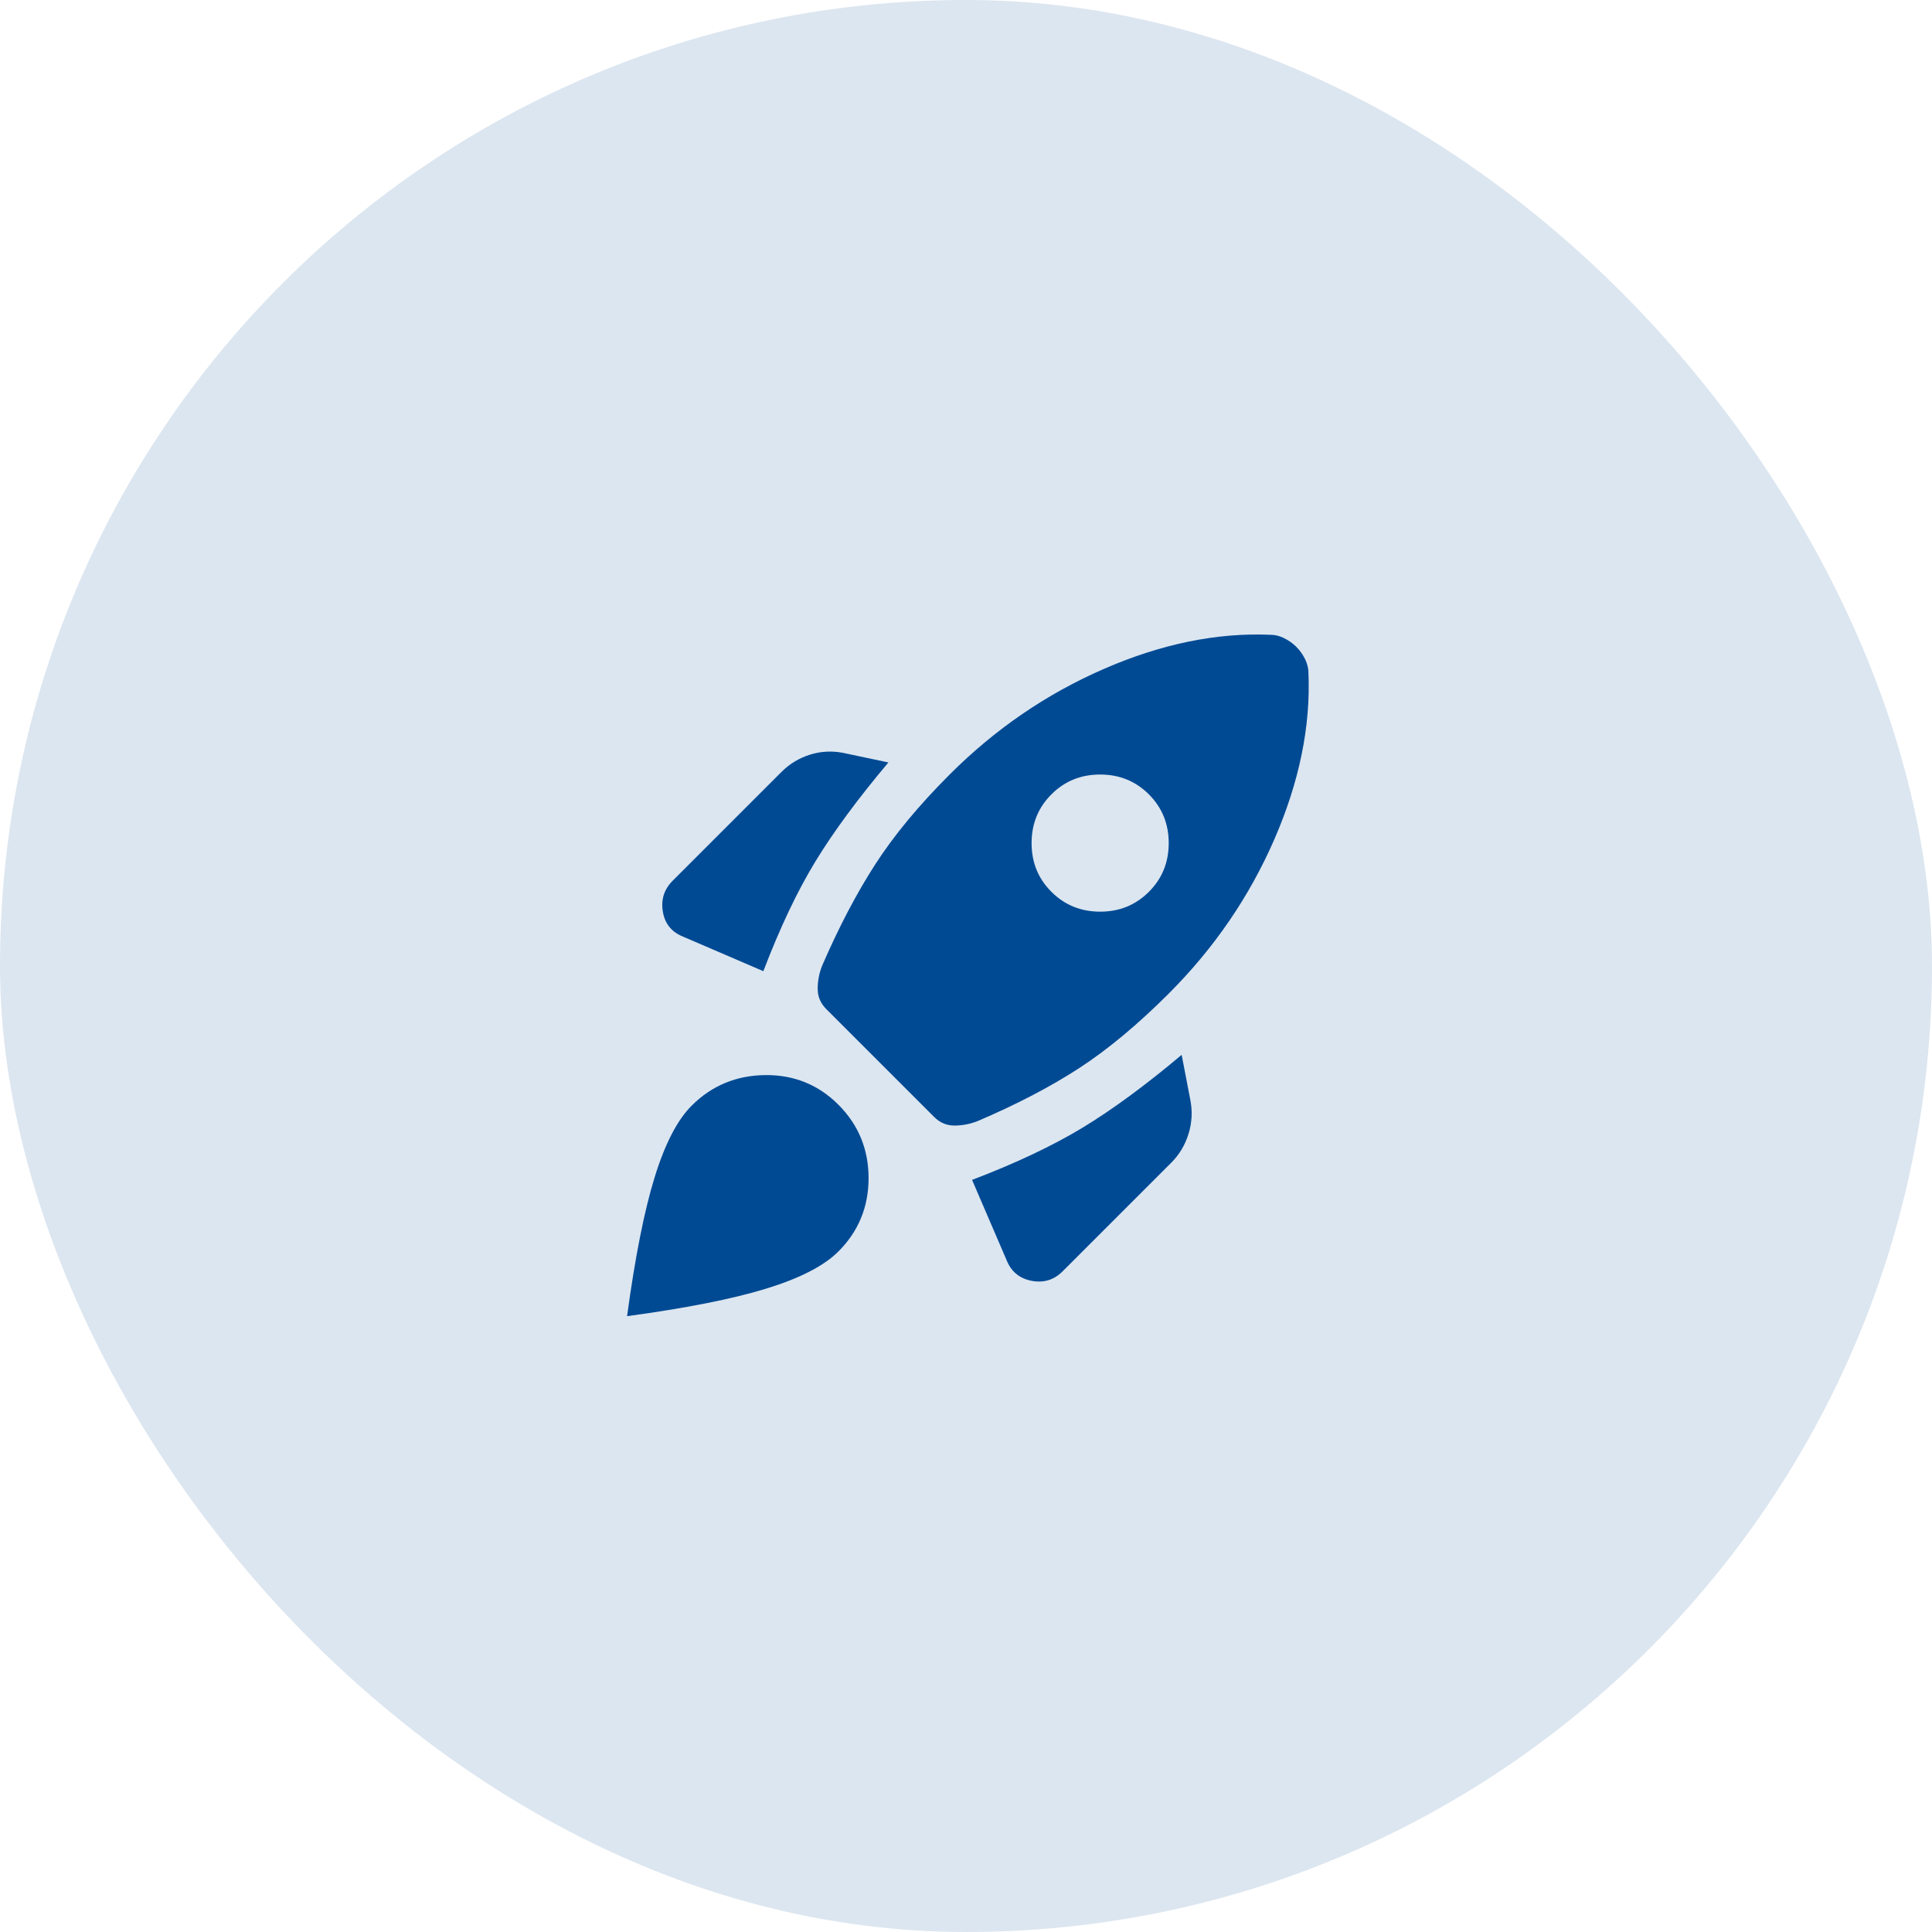
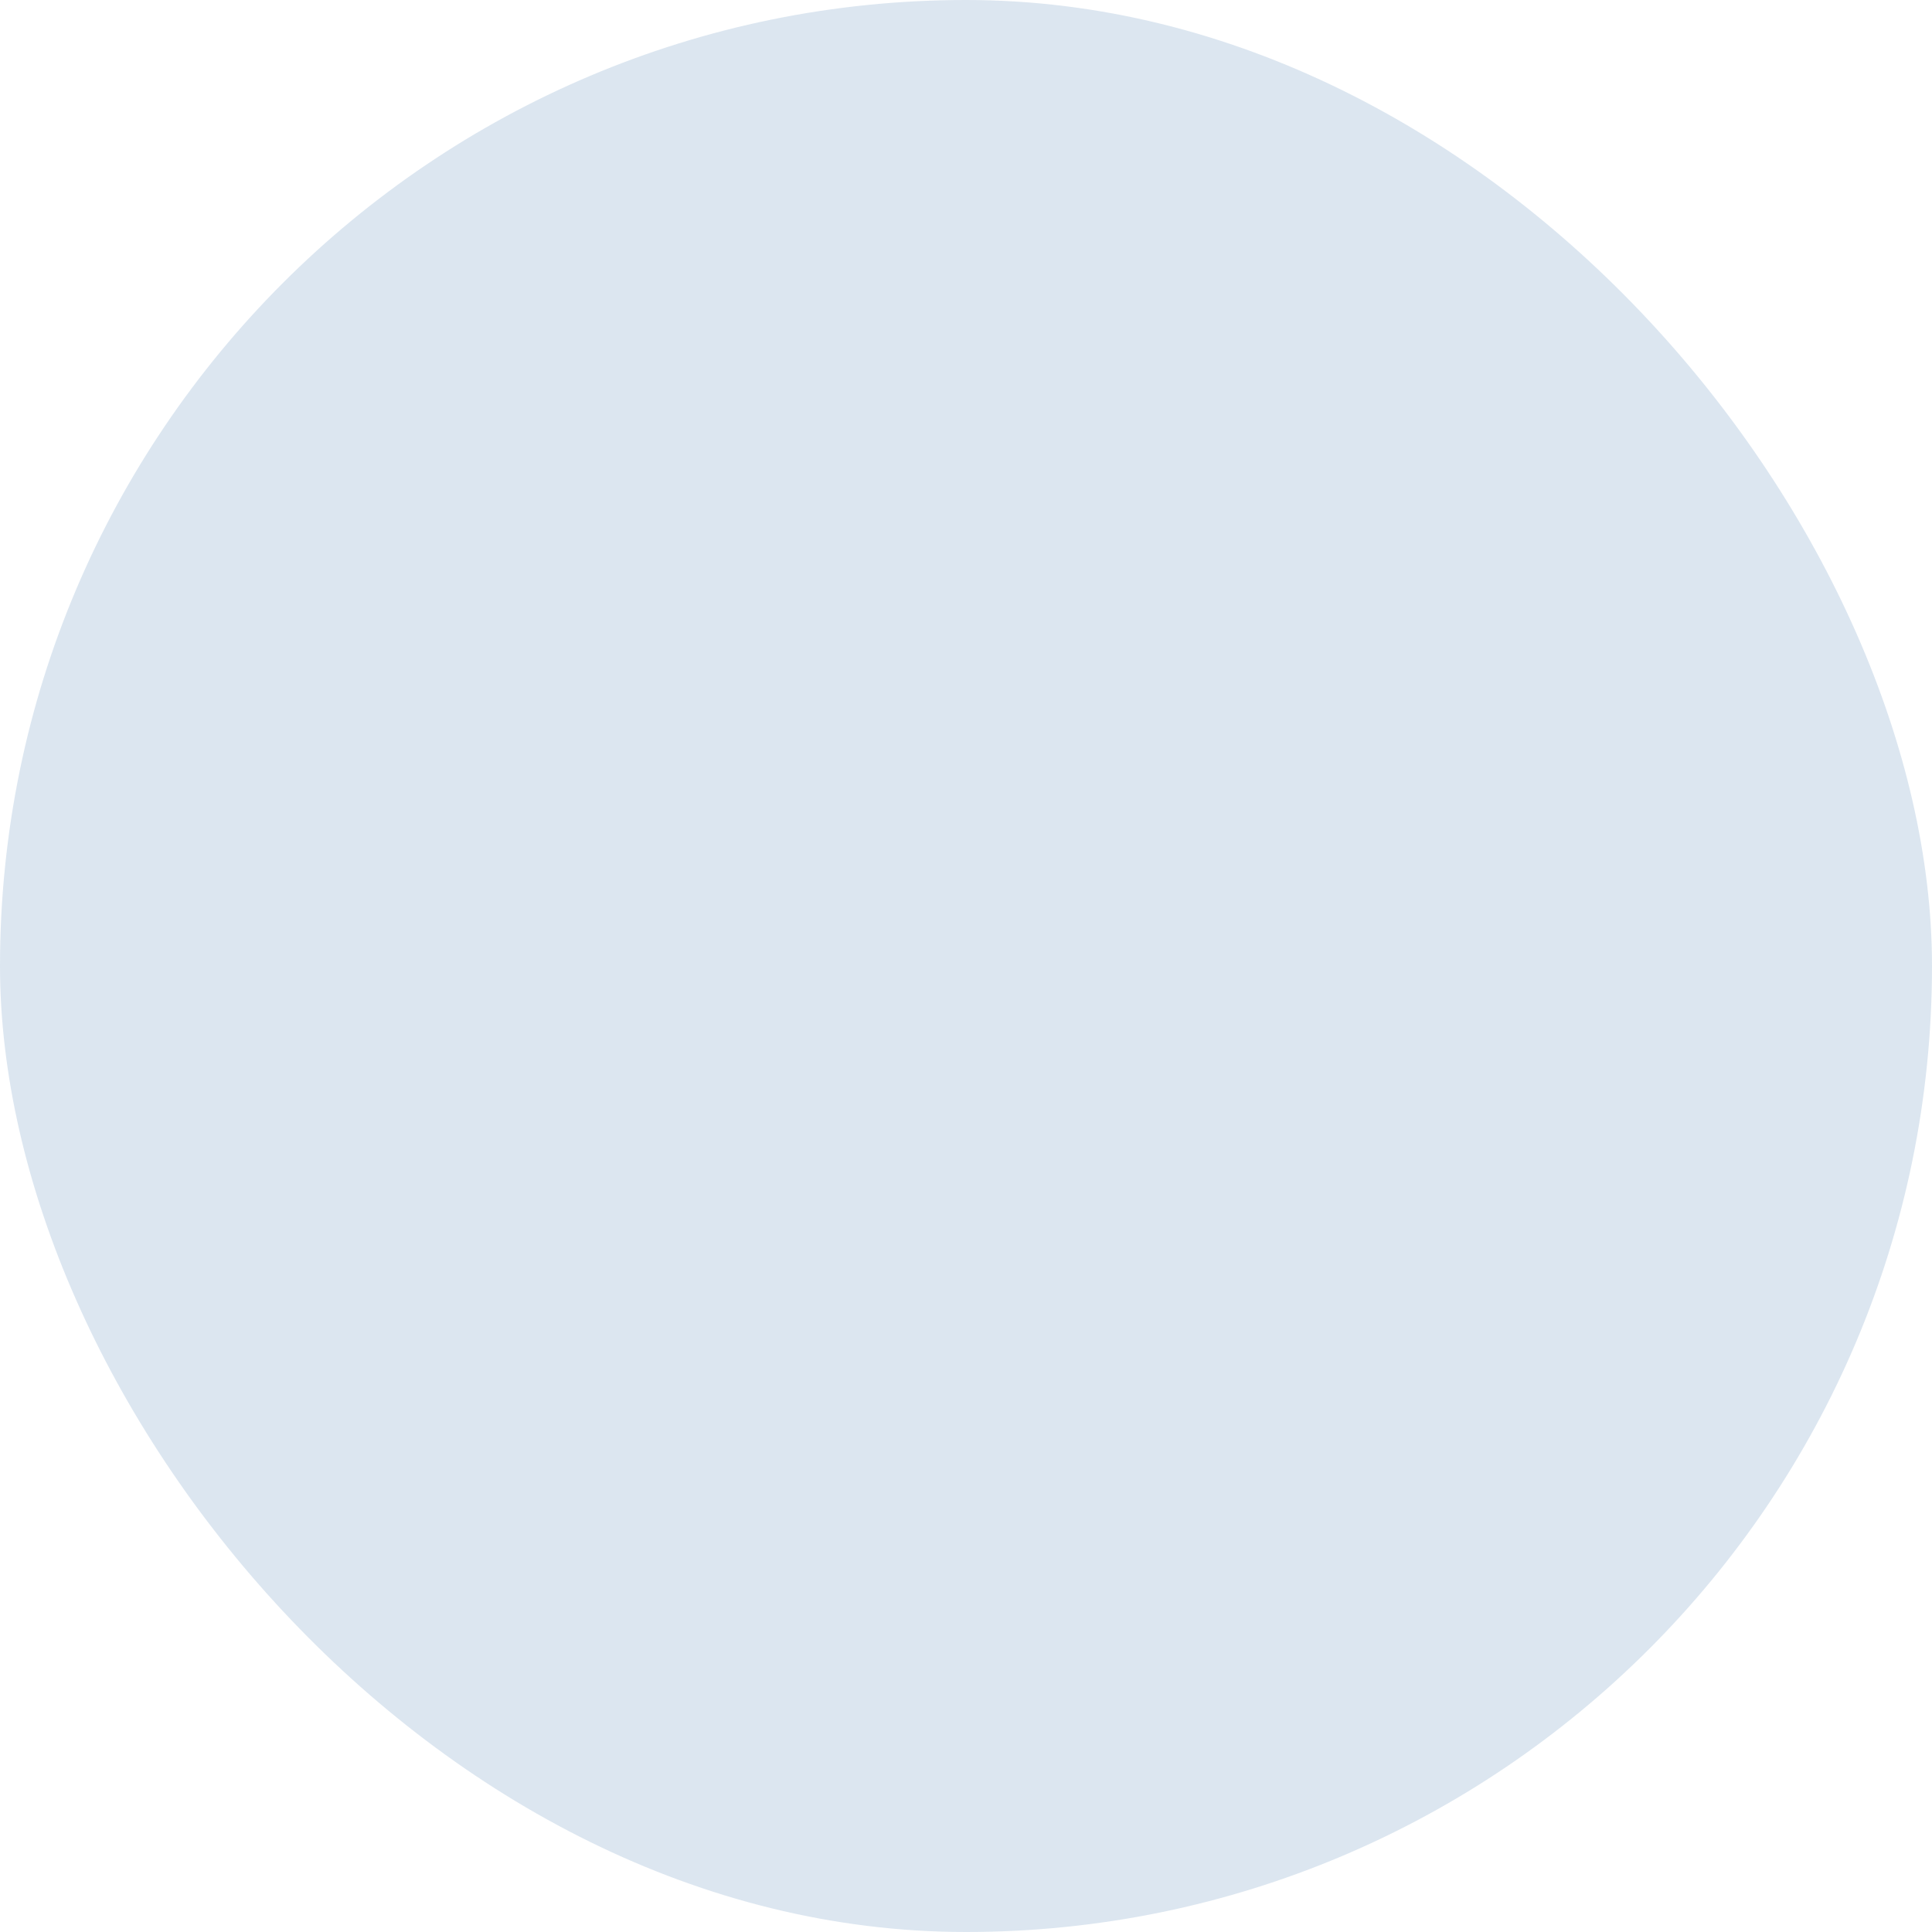
<svg xmlns="http://www.w3.org/2000/svg" width="56" height="56" viewBox="0 0 56 56" fill="none">
  <rect width="56" height="56" rx="28" fill="#004A94" fill-opacity="0.14" />
-   <path d="M22.126 28.15L19.801 27.15C19.467 27.017 19.271 26.775 19.213 26.425C19.154 26.075 19.25 25.775 19.501 25.525L22.651 22.375C22.884 22.142 23.159 21.975 23.476 21.875C23.792 21.775 24.117 21.758 24.451 21.825L25.751 22.1C24.867 23.15 24.163 24.104 23.639 24.963C23.114 25.822 22.61 26.884 22.126 28.15ZM36.826 18.4C36.959 18.4 37.092 18.433 37.226 18.5C37.359 18.567 37.476 18.65 37.576 18.75C37.676 18.85 37.759 18.967 37.826 19.1C37.892 19.233 37.926 19.367 37.926 19.5C37.992 21.05 37.663 22.658 36.939 24.325C36.214 25.992 35.193 27.483 33.876 28.8C32.976 29.7 32.109 30.421 31.276 30.963C30.442 31.505 29.459 32.017 28.326 32.5C28.109 32.583 27.888 32.625 27.664 32.625C27.439 32.625 27.243 32.542 27.076 32.375L23.951 29.25C23.784 29.083 23.701 28.887 23.701 28.662C23.701 28.437 23.742 28.216 23.826 28C24.309 26.883 24.822 25.904 25.364 25.062C25.906 24.22 26.626 23.349 27.526 22.45C28.842 21.133 30.334 20.112 32.001 19.387C33.667 18.662 35.276 18.333 36.826 18.4ZM30.476 25.85C30.859 26.233 31.33 26.425 31.889 26.425C32.447 26.425 32.918 26.233 33.301 25.85C33.684 25.467 33.876 24.996 33.876 24.438C33.876 23.88 33.684 23.409 33.301 23.025C32.917 22.642 32.446 22.45 31.888 22.45C31.329 22.45 30.858 22.642 30.476 23.025C30.092 23.408 29.901 23.879 29.901 24.438C29.901 24.997 30.092 25.467 30.476 25.85ZM28.176 34.2C29.442 33.717 30.509 33.213 31.376 32.688C32.242 32.163 33.201 31.459 34.251 30.575L34.501 31.875C34.567 32.208 34.551 32.538 34.451 32.863C34.351 33.188 34.184 33.467 33.951 33.7L30.801 36.85C30.551 37.1 30.251 37.192 29.901 37.125C29.551 37.058 29.309 36.858 29.176 36.525L28.176 34.2ZM20.051 32.045C20.634 31.465 21.344 31.171 22.181 31.162C23.017 31.154 23.726 31.442 24.306 32.025C24.886 32.608 25.176 33.317 25.176 34.15C25.176 34.983 24.884 35.692 24.301 36.275C23.884 36.692 23.188 37.05 22.214 37.35C21.239 37.65 19.893 37.917 18.176 38.15C18.409 36.433 18.676 35.09 18.976 34.12C19.276 33.151 19.634 32.459 20.051 32.045Z" fill="#004A94" />
</svg>